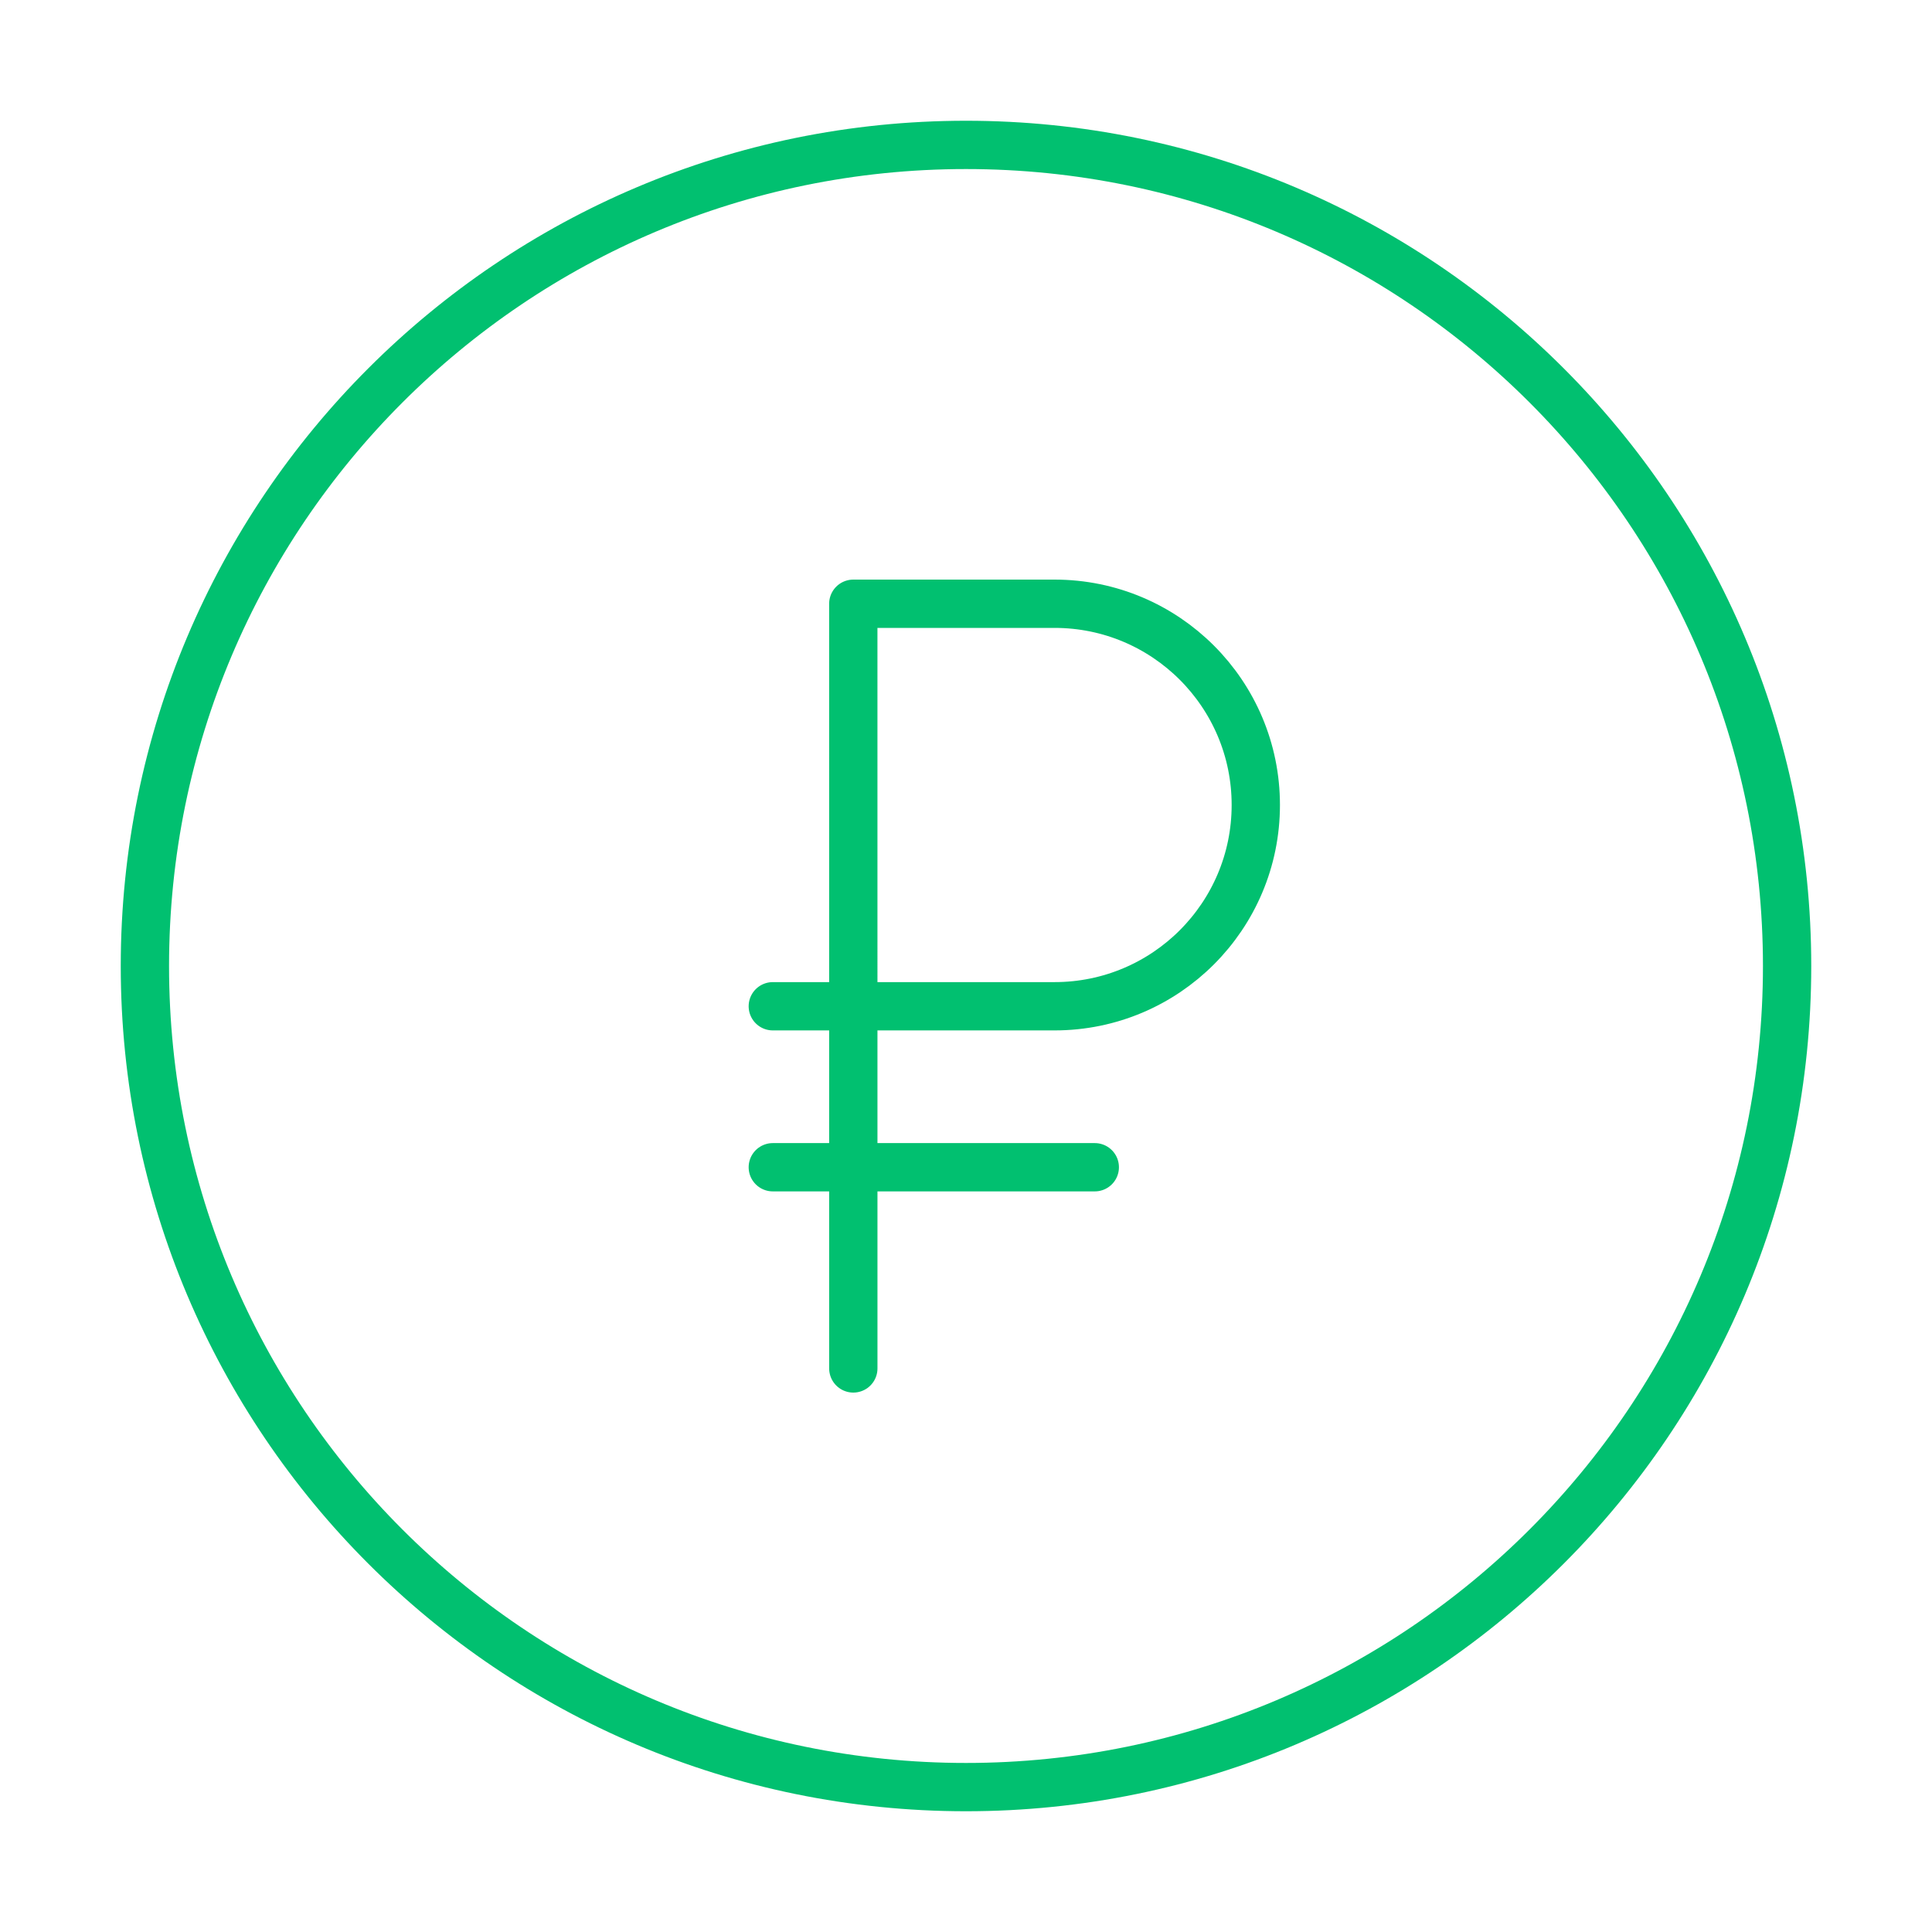
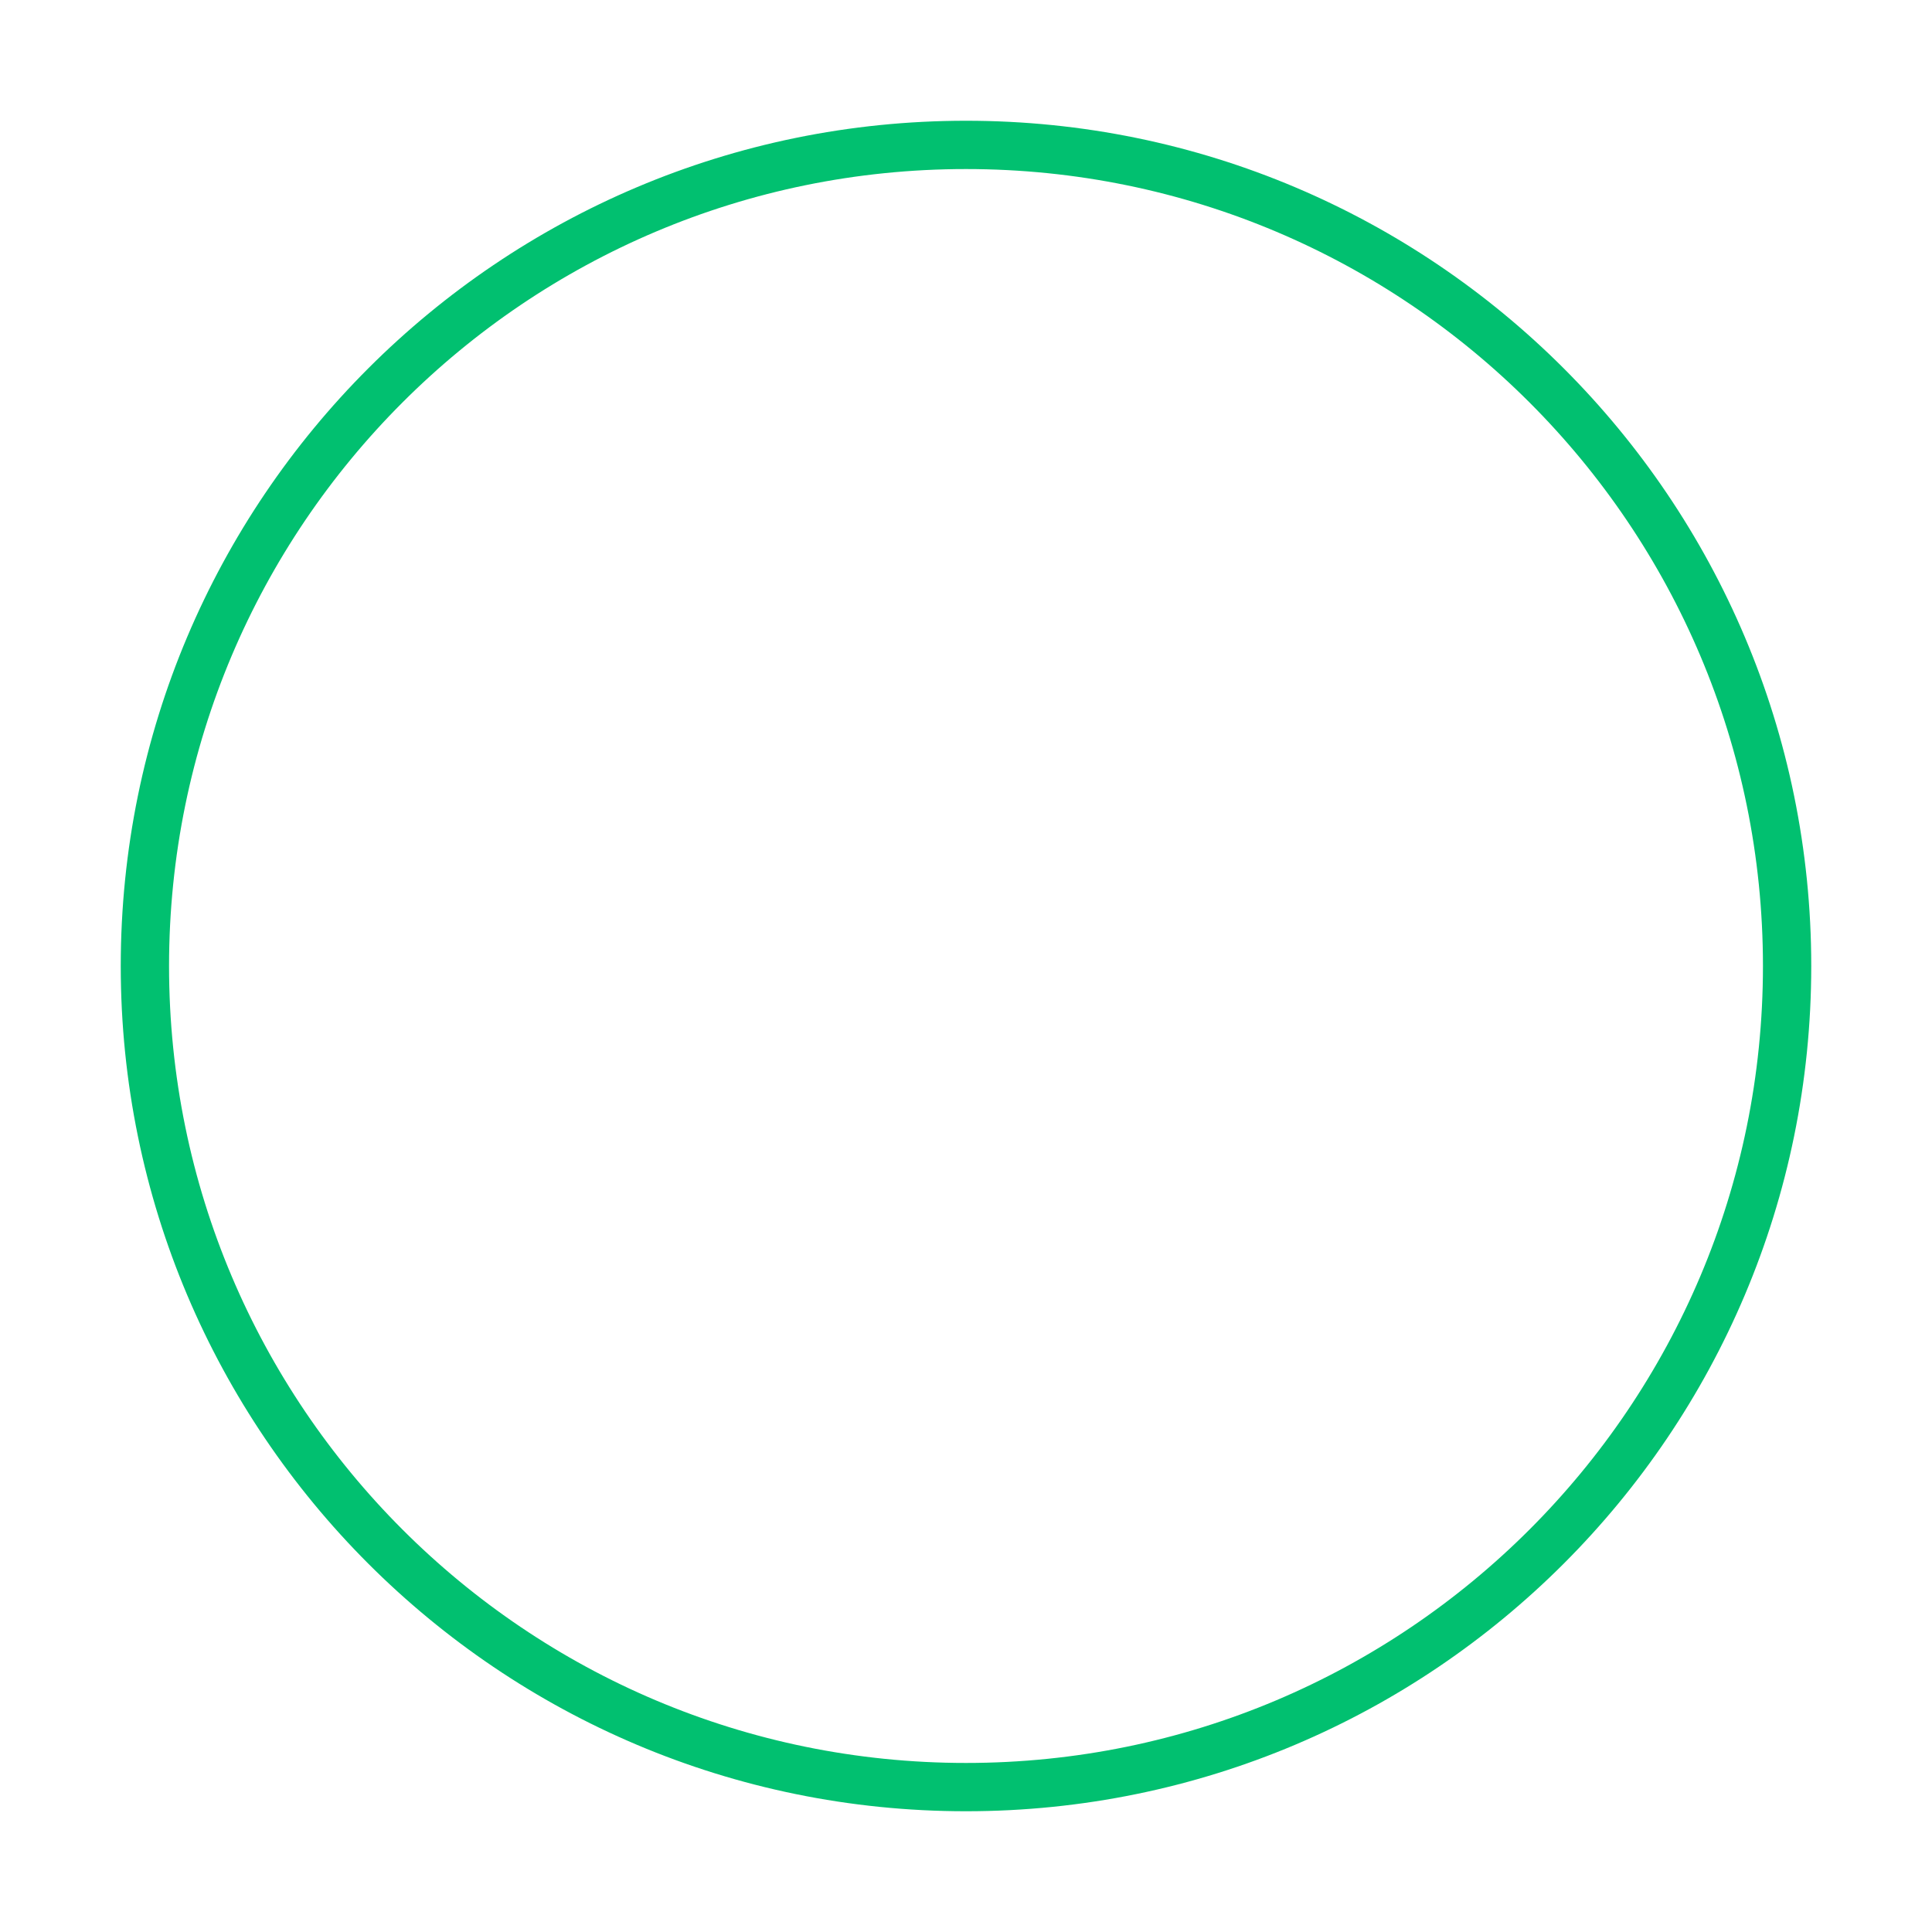
<svg xmlns="http://www.w3.org/2000/svg" width="80" height="80" viewBox="0 0 80 80" fill="none">
  <path d="M40 6C58.778 6 74 21.222 74 40C74 58.778 58.778 74 40 74C21.222 74 6 58.778 6 40C6 21.222 21.222 6 40 6Z" stroke="#01C070" stroke-width="2" stroke-linecap="round" stroke-linejoin="round" />
-   <path d="M35.334 56.664L35.333 25H43.667C48.269 25 52 28.731 52 33.333C52 37.936 48.269 41.667 43.667 41.667H32M32 48.333H45.333" stroke="#01C070" stroke-width="2" stroke-linecap="round" stroke-linejoin="round" />
</svg>